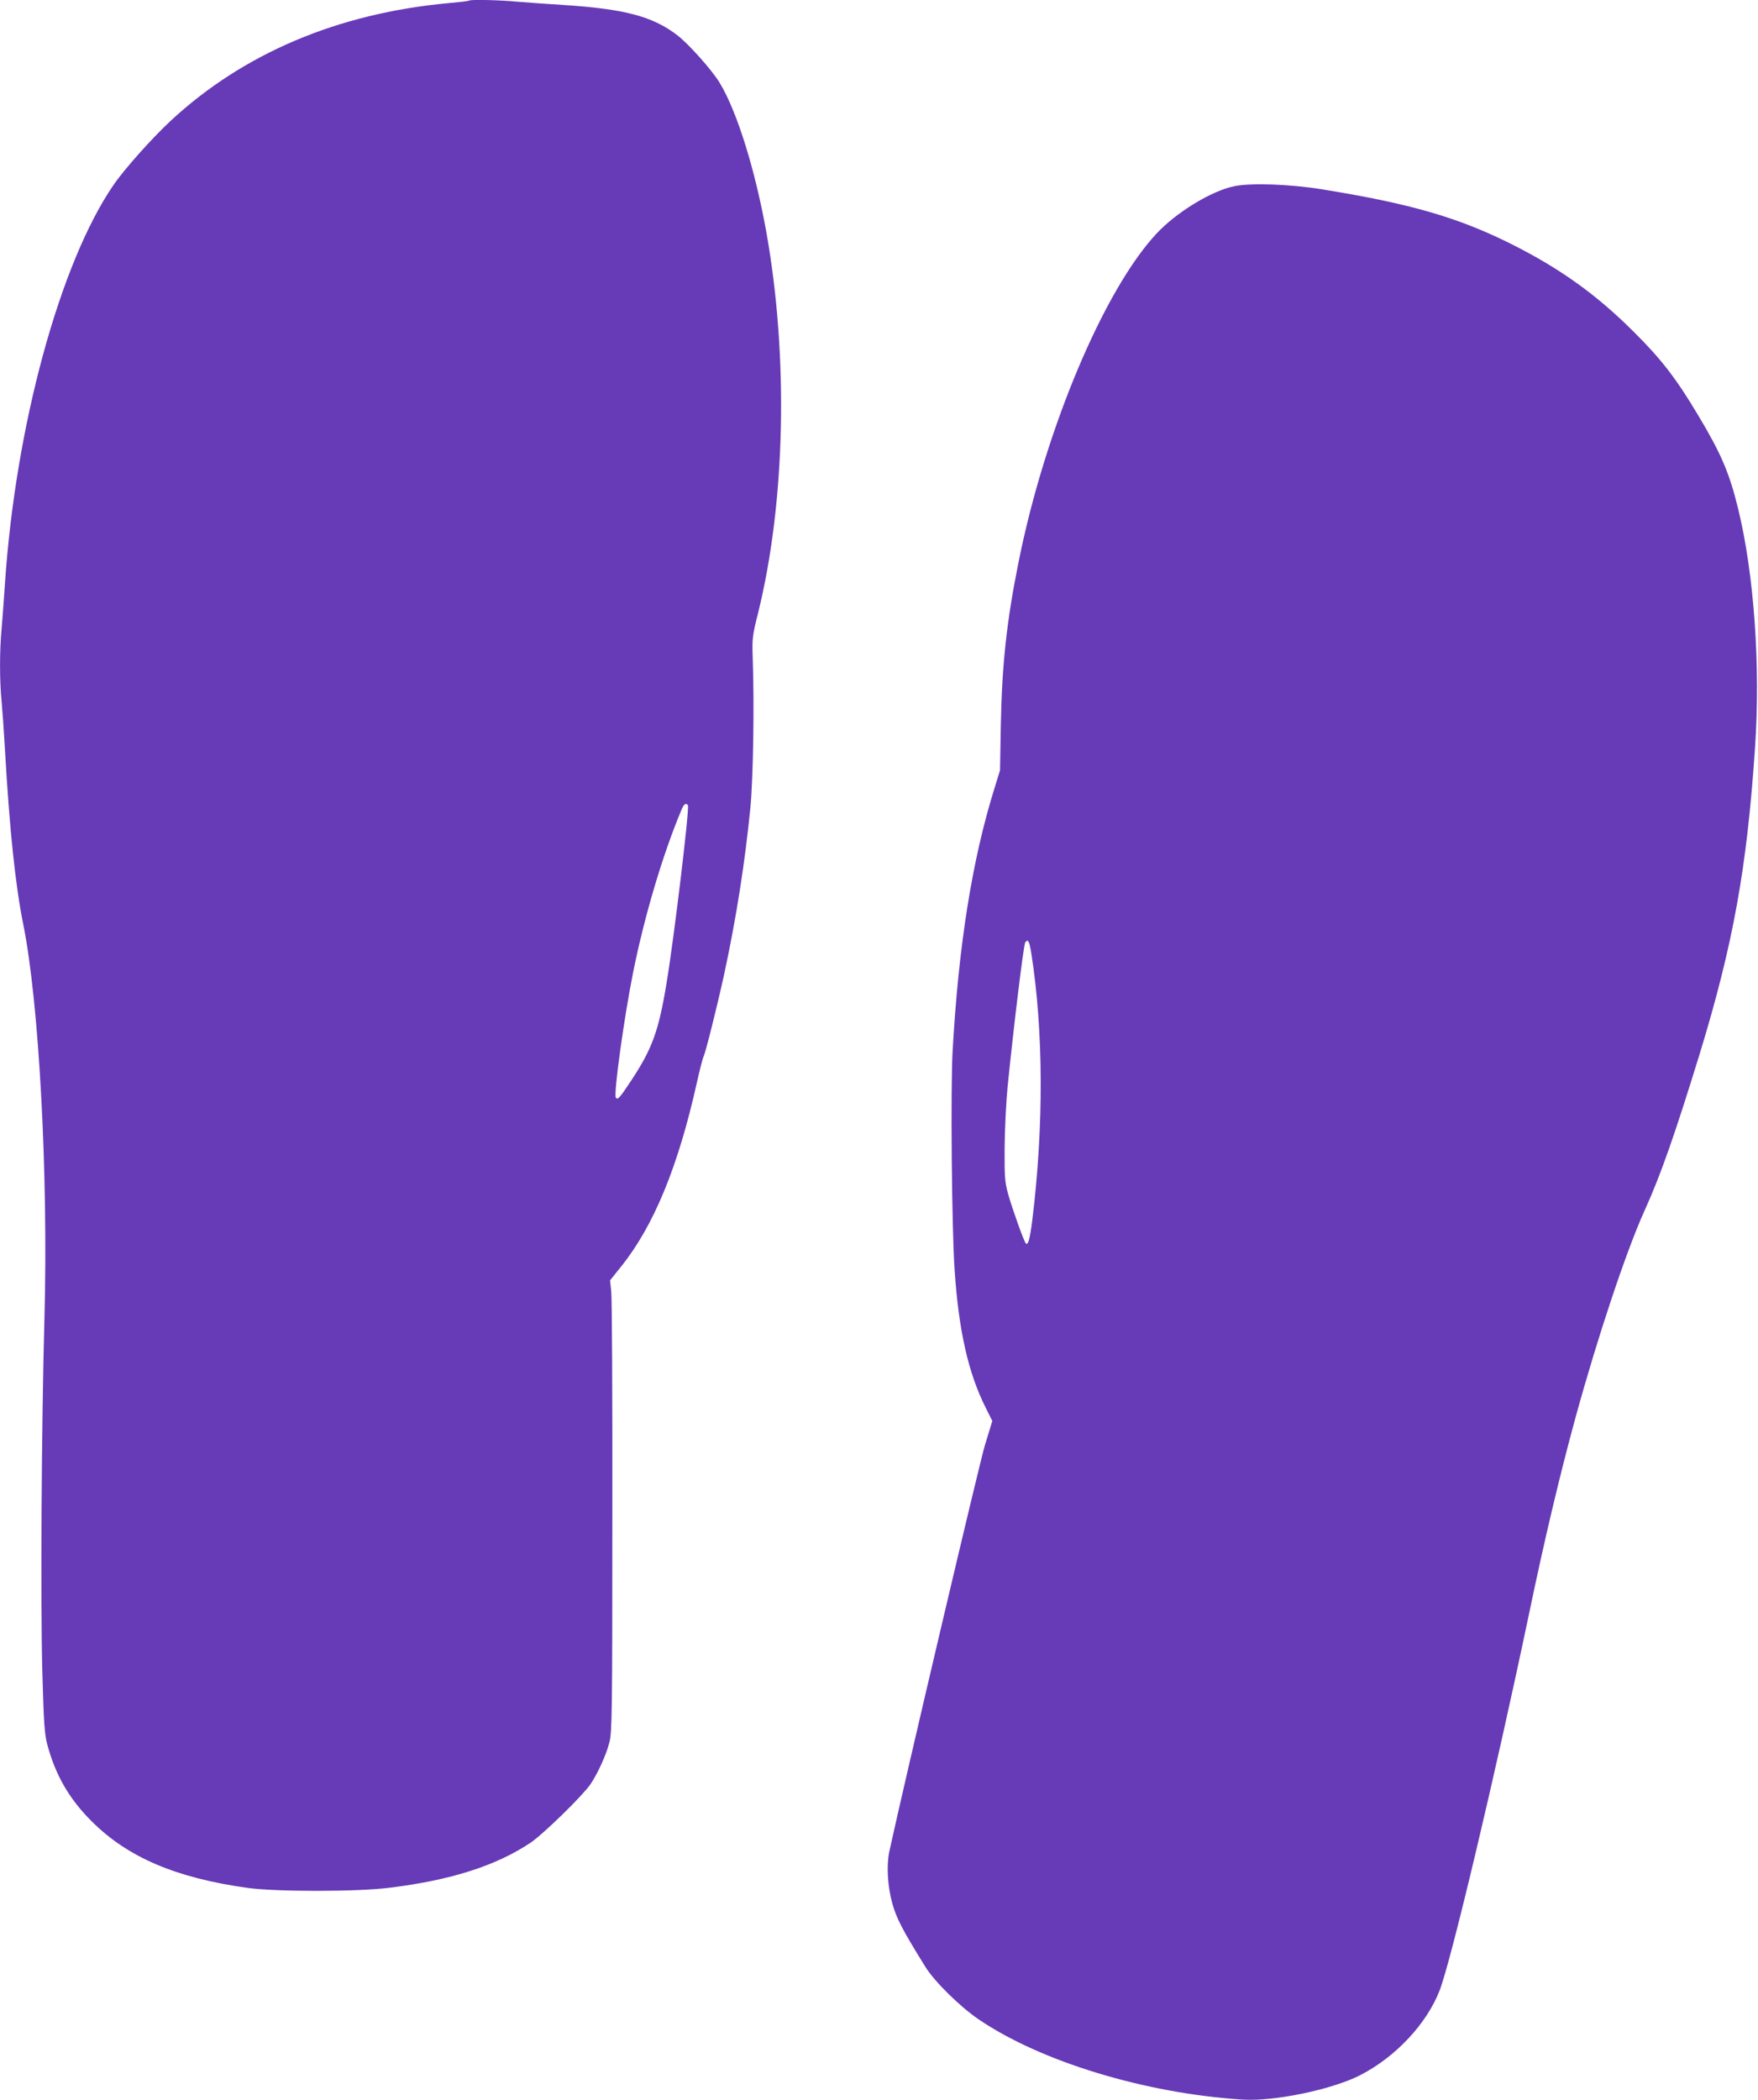
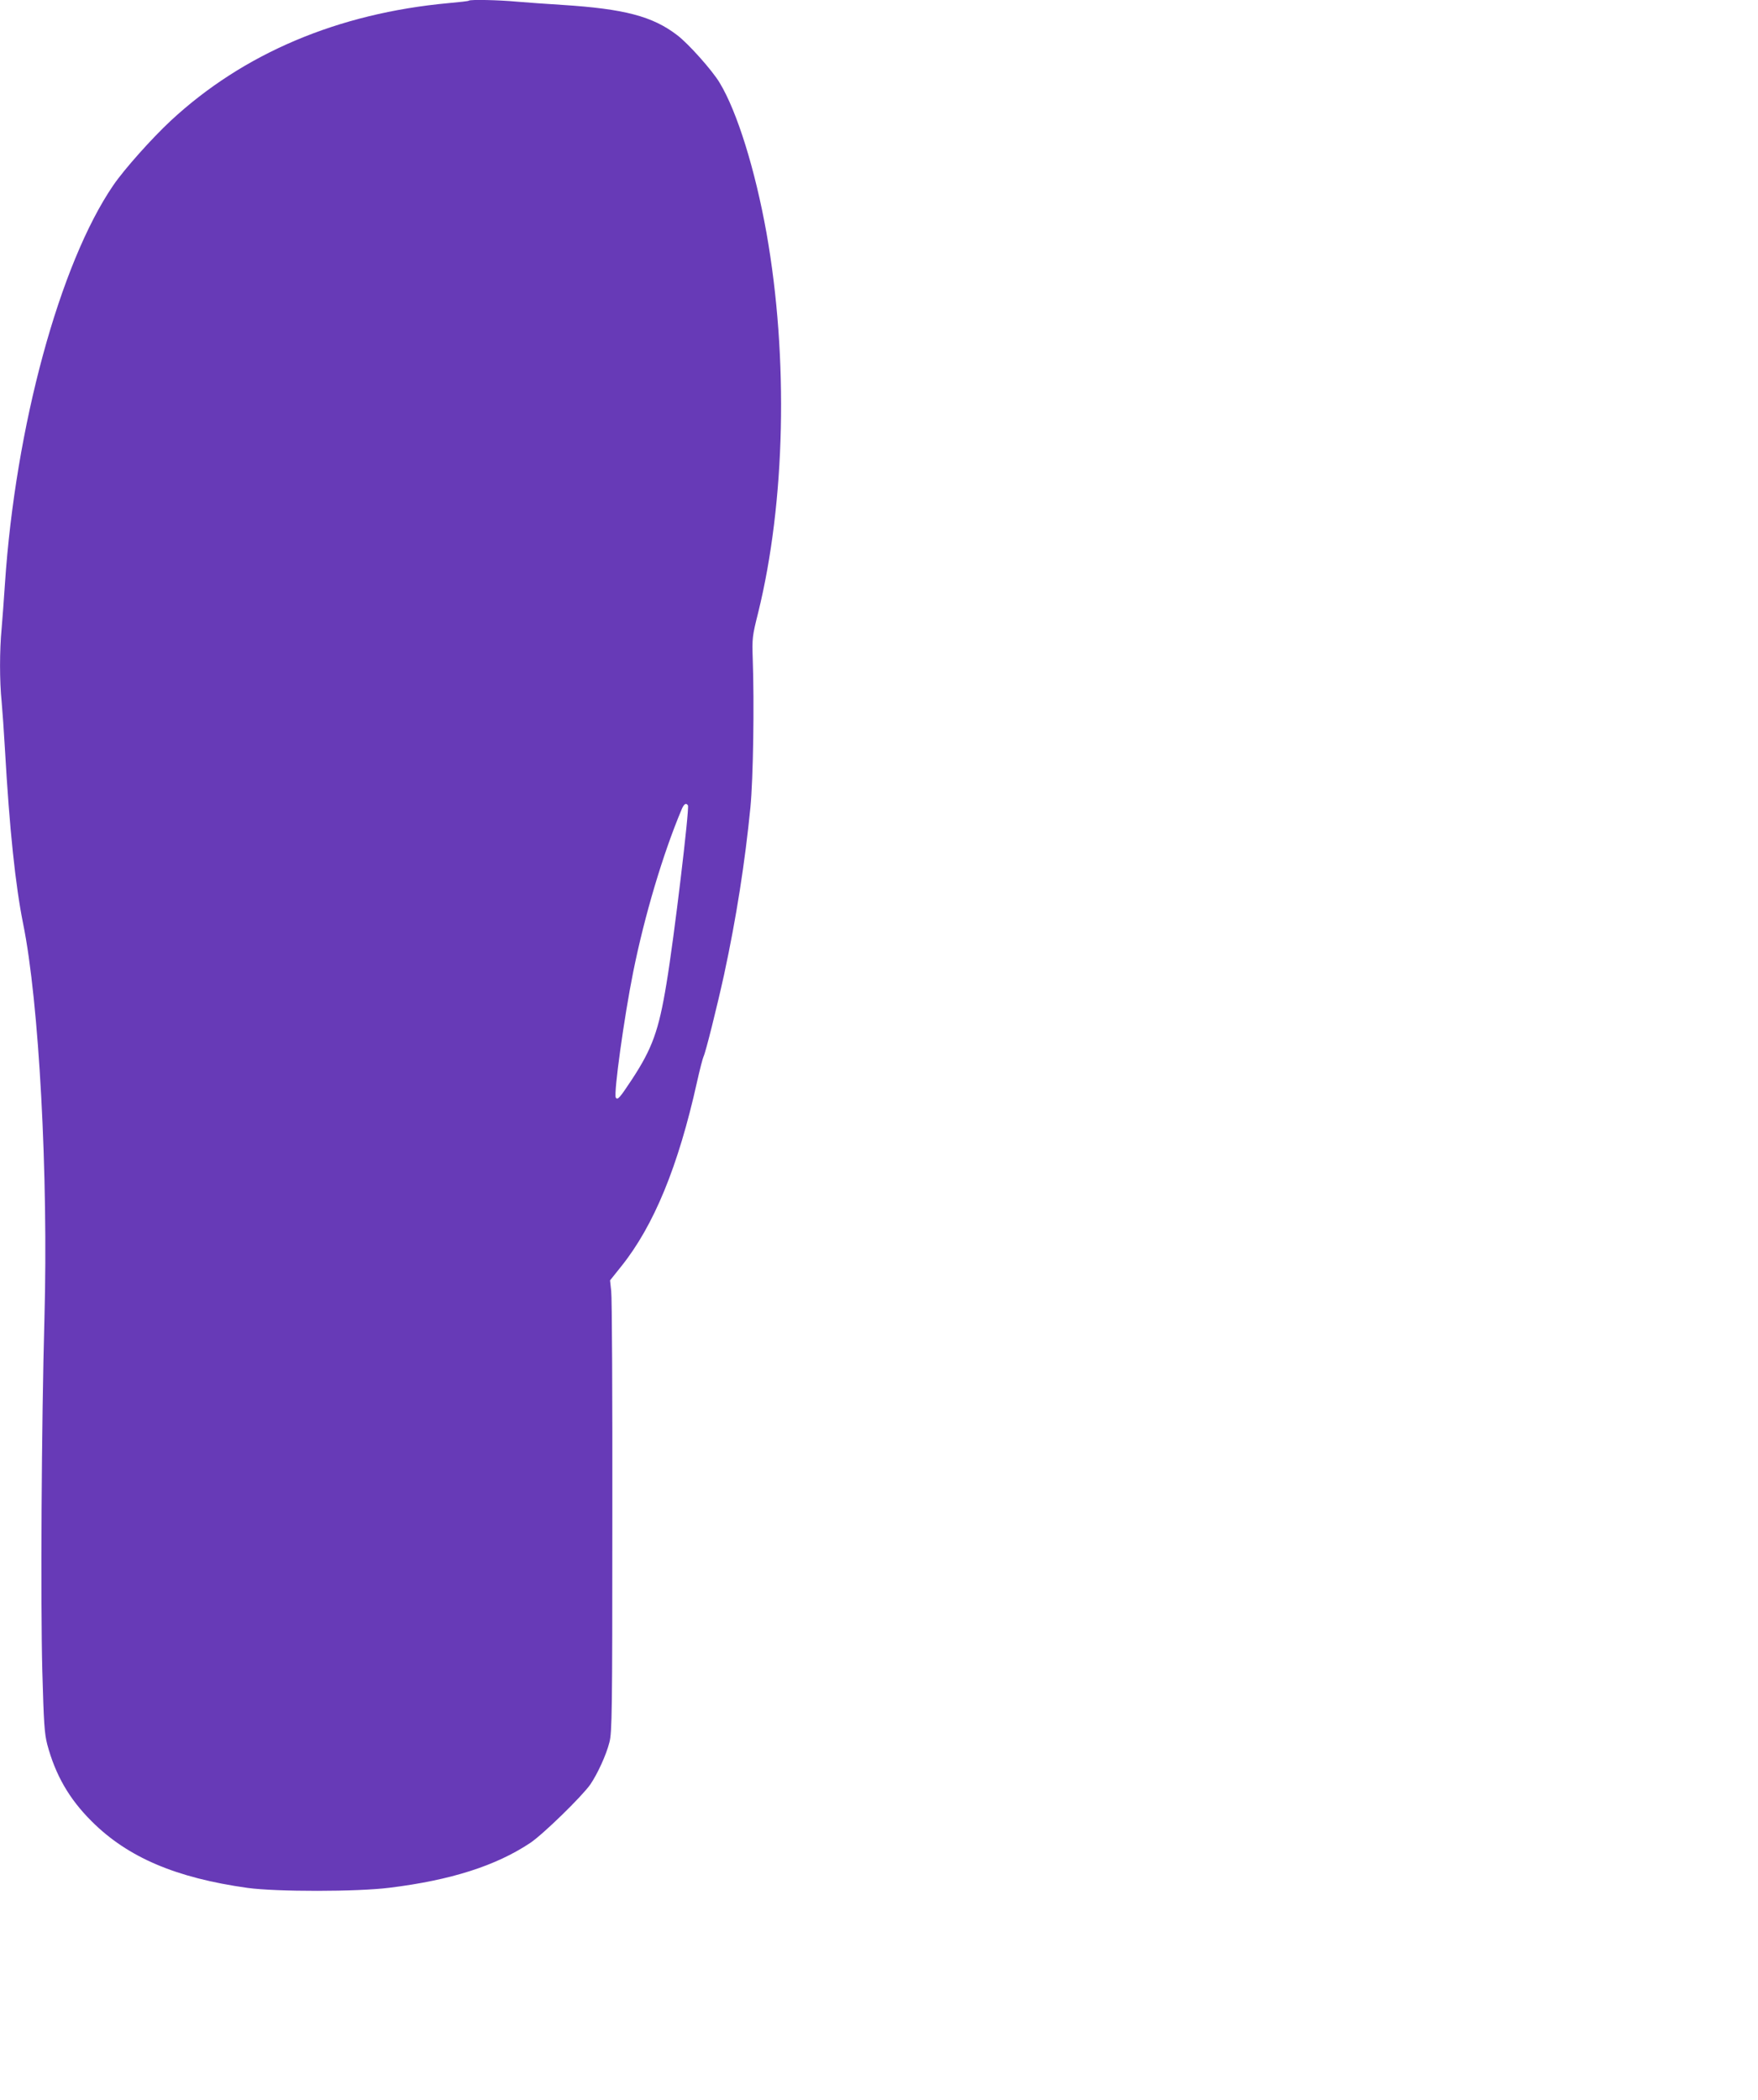
<svg xmlns="http://www.w3.org/2000/svg" version="1.0" width="1072pt" height="1280pt" viewBox="0 0 1072 1280" preserveAspectRatio="xMidYMid meet">
  <g transform="translate(0,1280) scale(0.1,-0.1)" fill="#673ab7" stroke="none">
    <path d="M2859 12796 c-2 -3 -58 -9 -124 -15 -674 -62 -1251 -306 -1694 -717 -114 -106 -283 -295 -350 -393 -327 -478 -597 -1472 -661 -2431 -6 -91 -15 -212 -20 -270 -13 -134 -13 -322 0 -447 5 -54 14 -183 20 -288 28 -492 64 -831 111 -1065 97 -475 154 -1534 130 -2405 -18 -644 -24 -1725 -13 -2150 9 -320 13 -380 30 -447 50 -187 134 -333 271 -469 220 -220 514 -345 951 -406 177 -24 668 -24 865 1 374 46 649 134 858 273 78 52 316 284 367 357 44 65 97 180 116 256 16 60 18 176 18 1375 1 721 -2 1340 -7 1376 l-7 65 68 85 c199 248 348 610 462 1123 17 76 35 146 40 156 12 22 82 302 125 498 75 347 128 687 161 1022 17 176 24 630 14 905 -4 124 -3 137 33 280 166 673 186 1553 51 2315 -69 385 -179 740 -286 916 -44 74 -191 239 -259 290 -150 115 -323 160 -699 184 -96 6 -222 15 -280 20 -106 10 -283 14 -291 6z m1336 -4905 c10 -17 -85 -813 -131 -1086 -47 -287 -87 -397 -213 -588 -72 -109 -85 -124 -96 -107 -14 23 51 492 106 765 69 343 181 719 294 988 15 37 28 46 40 28z" />
-     <path d="M7526 11665 c-140 -29 -351 -158 -473 -288 -322 -344 -681 -1198 -842 -2003 -72 -358 -101 -622 -108 -989 l-5 -280 -34 -110 c-136 -436 -219 -958 -255 -1600 -13 -232 -5 -1084 12 -1335 25 -370 83 -629 191 -843 l39 -78 -45 -147 c-34 -112 -491 -2054 -583 -2477 -18 -86 -11 -210 18 -316 26 -93 62 -162 203 -389 54 -87 210 -241 322 -317 378 -258 1015 -452 1608 -490 192 -13 542 59 717 147 217 110 409 314 488 519 71 185 339 1314 542 2281 98 471 192 866 289 1220 135 490 308 1009 420 1255 98 216 185 466 334 950 204 667 289 1134 338 1870 34 496 -6 1056 -103 1454 -53 217 -103 335 -244 570 -133 223 -224 341 -390 506 -230 230 -454 390 -754 540 -324 161 -612 244 -1149 331 -197 32 -435 40 -536 19z m-1237 -4677 c74 -472 76 -1053 6 -1623 -15 -119 -26 -158 -40 -143 -11 10 -84 216 -107 298 -21 77 -23 105 -22 285 1 110 9 277 18 370 38 375 98 870 108 882 17 21 25 7 37 -69z" />
  </g>
</svg>